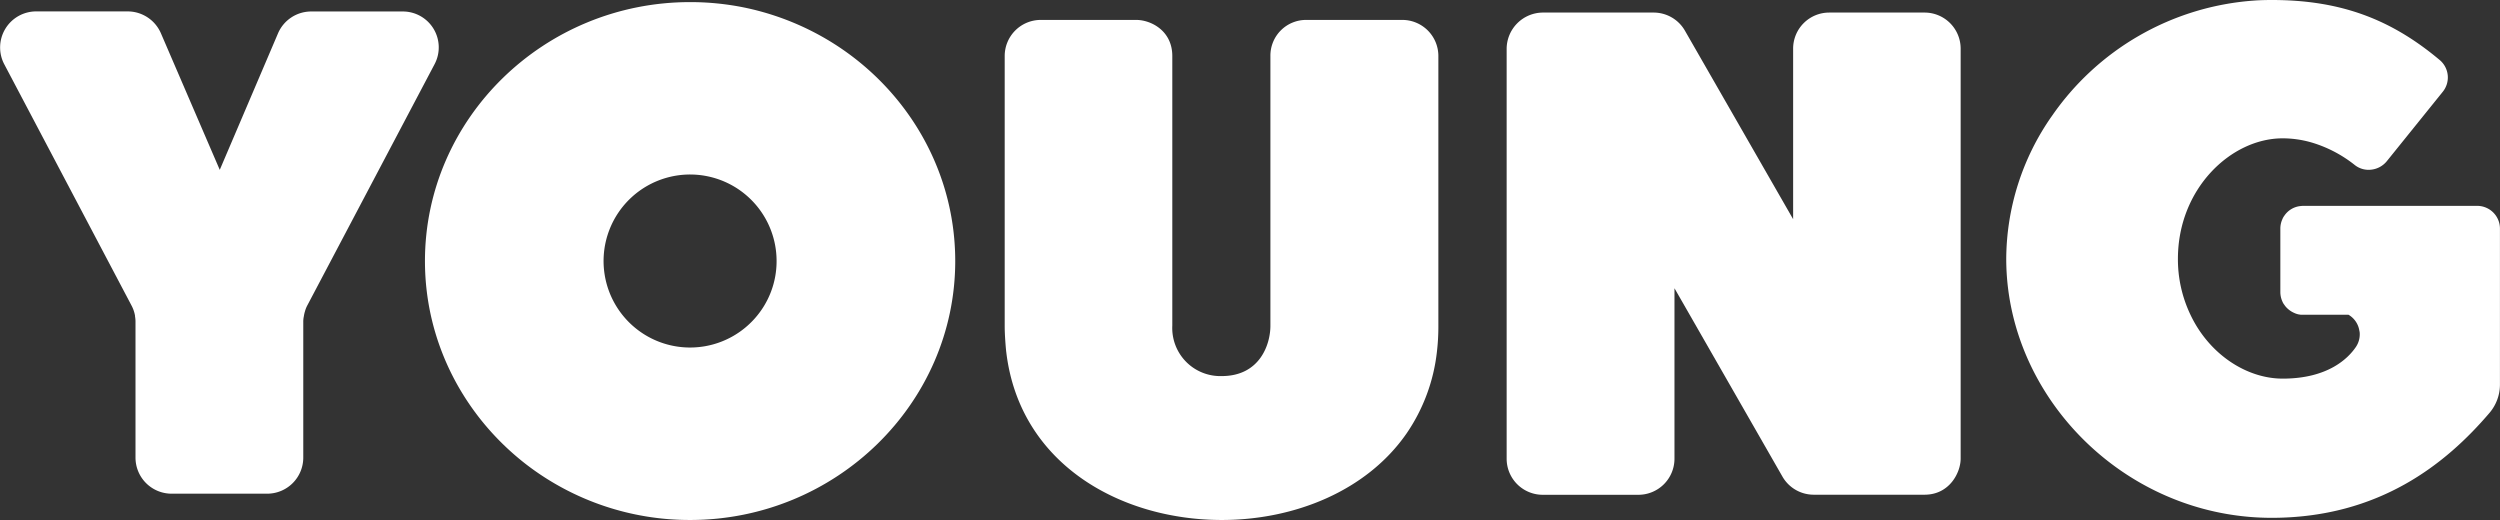
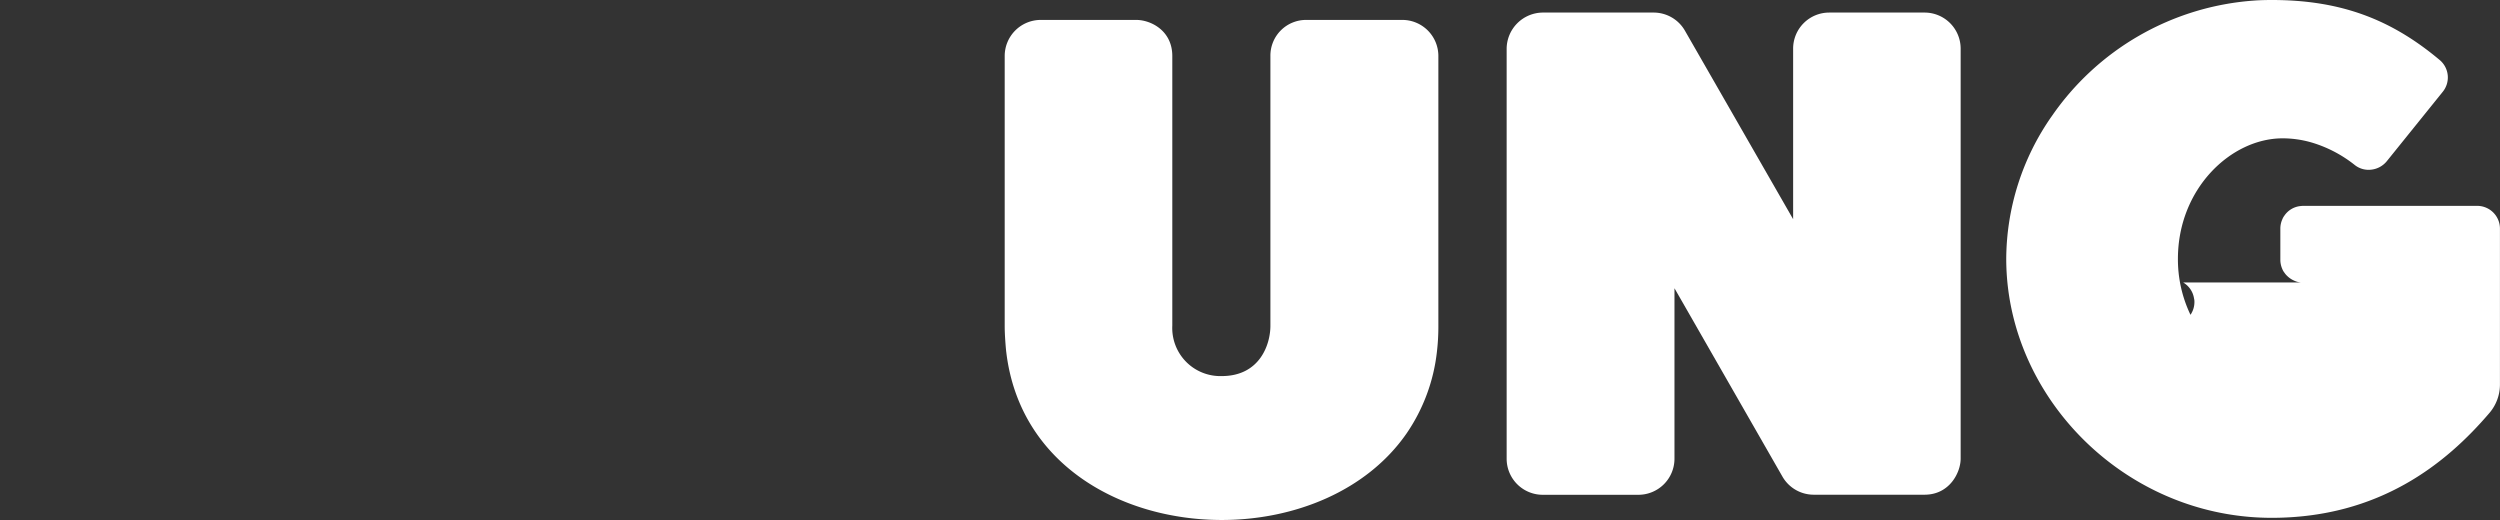
<svg xmlns="http://www.w3.org/2000/svg" viewBox="0 0 901.09 187.42">
  <rect x="0" y="0" width="901.09" height="187.42" fill="#333333" stroke="none" />
  <defs>
    <style>.cls-1{fill:#fff;}.cls-2{fill:none;}</style>
  </defs>
  <g id="Capa_2" data-name="Capa 2">
    <g id="LOGO">
-       <path class="cls-1" d="M156.65,23.11,110.81,110a10.45,10.45,0,0,0-.88,2.19,11.89,11.89,0,0,0-.42,1.87,8.7,8.7,0,0,0-.2,2v48.88a13,13,0,0,1-13,13H61.84a13,13,0,0,1-13-13V116.05a10.8,10.8,0,0,0-.17-2c0-.09,0-.15,0-.24A12.3,12.3,0,0,0,47.34,110L1.51,23.11a13,13,0,0,1,11.54-19H46A13.07,13.07,0,0,1,58,12L79.21,61.22l21-49.21a13,13,0,0,1,12-7.87h33A12.94,12.94,0,0,1,156.65,23.11Z" />
      <path class="cls-1" d="M518.44,20.18v97.5a77.59,77.59,0,0,1-.53,9.17A64.63,64.63,0,0,1,507,156.2c-14.41,20.8-40.51,31.22-66.61,31.22-36.6,0-72.94-20.24-77.7-60.57-.06-.33-.56-5.62-.56-9.17V20.18a13,13,0,0,1,13-13h34.41c5.24,0,13,3.84,13,13v97.23a17.32,17.32,0,0,0,17.81,18.14c13.76,0,17.55-11.42,17.55-18.14V20.18a12.86,12.86,0,0,1,13-13h34.44A13,13,0,0,1,518.44,20.18Z" />
      <path class="cls-1" d="M706.69,17.46V165.31c0,5-4,13-13,13H653.75a13,13,0,0,1-11.3-6.54l-38.91-67.88,0-.06v61.51a13,13,0,0,1-13,13H556.05a13,13,0,0,1-13-13V17.46a13.13,13.13,0,0,1,13-12.93H596a13,13,0,0,1,11.31,6.53l14,24.39,25,43.55V17.46a13,13,0,0,1,13-12.93h34.44A13,13,0,0,1,706.69,17.46Z" />
-       <polyline class="cls-2" points="739.44 41.99 739.44 41.98 739.45 41.97" />
-       <path class="cls-1" d="M739.45,42A96.85,96.85,0,0,1,812.15.23C814.34.06,816.58,0,818.8,0c25,0,43.15,7,60.66,21.72a8.2,8.2,0,0,1,1,11.36L860.26,58.14a8.38,8.38,0,0,1-5.48,3,8,8,0,0,1-6-1.63,46.08,46.08,0,0,0-15.45-8.11,37.56,37.56,0,0,0-10.62-1.54C804.13,49.88,785,68,785,93.29a46.24,46.24,0,0,0,4.53,20.18c6.69,14.14,20.12,23,33.23,23,16.36,0,23.61-7.34,26.36-11.37a8.15,8.15,0,0,0,1.42-4.61,4.85,4.85,0,0,0-.15-1.33,8.07,8.07,0,0,0-3.9-5.71H829.31c-.33-.06-.62-.09-.92-.15a7.16,7.16,0,0,1-1.48-.51,8.6,8.6,0,0,1-2.54-1.71,7.11,7.11,0,0,1-1-1.19,4.9,4.9,0,0,1-.71-1.21,8.31,8.31,0,0,1-.74-3.4V82.37a8.11,8.11,0,0,1,.74-3.38,5,5,0,0,1,.68-1.21,8,8,0,0,1,5.95-3.52,8.67,8.67,0,0,1,.89-.06h62.67a8.2,8.2,0,0,1,8.22,8.17v56.22a15.74,15.74,0,0,1-3.7,10.15c-15.68,18.4-39.85,37.9-78.59,37.9-45.42,0-83.62-32.28-93.29-73.17a87.93,87.93,0,0,1-2.37-20.18A90.33,90.33,0,0,1,739.44,42Z" />
-       <polyline class="cls-2" points="739.44 41.99 739.44 41.98 739.45 41.97" />
-       <path class="cls-1" d="M295.16,12.57a97.18,97.18,0,0,0-27.31-9.94h0A98.24,98.24,0,0,0,248.74.76c-52.65,0-95.57,41.93-95.57,93.33,0,29.77,14.43,56.39,36.8,73.53a96.57,96.57,0,0,0,58.77,19.8c52.64,0,95.56-42,95.56-93.33C344.3,59.14,324.45,28.54,295.16,12.57ZM272.1,114.72a31.18,31.18,0,1,1,7.81-20.63A31,31,0,0,1,272.1,114.72Z" />
+       <path class="cls-1" d="M739.45,42A96.85,96.85,0,0,1,812.15.23C814.34.06,816.58,0,818.8,0c25,0,43.15,7,60.66,21.72a8.2,8.2,0,0,1,1,11.36L860.26,58.14a8.38,8.38,0,0,1-5.48,3,8,8,0,0,1-6-1.63,46.08,46.08,0,0,0-15.45-8.11,37.56,37.56,0,0,0-10.62-1.54C804.13,49.88,785,68,785,93.29a46.24,46.24,0,0,0,4.53,20.18a8.15,8.15,0,0,0,1.42-4.61,4.85,4.85,0,0,0-.15-1.33,8.07,8.07,0,0,0-3.9-5.71H829.31c-.33-.06-.62-.09-.92-.15a7.16,7.16,0,0,1-1.48-.51,8.6,8.6,0,0,1-2.54-1.71,7.11,7.11,0,0,1-1-1.19,4.9,4.9,0,0,1-.71-1.21,8.31,8.31,0,0,1-.74-3.4V82.37a8.11,8.11,0,0,1,.74-3.38,5,5,0,0,1,.68-1.21,8,8,0,0,1,5.95-3.52,8.67,8.67,0,0,1,.89-.06h62.67a8.2,8.2,0,0,1,8.22,8.17v56.22a15.74,15.74,0,0,1-3.7,10.15c-15.68,18.4-39.85,37.9-78.59,37.9-45.42,0-83.62-32.28-93.29-73.17a87.93,87.93,0,0,1-2.37-20.18A90.33,90.33,0,0,1,739.44,42Z" />
    </g>
  </g>
</svg>